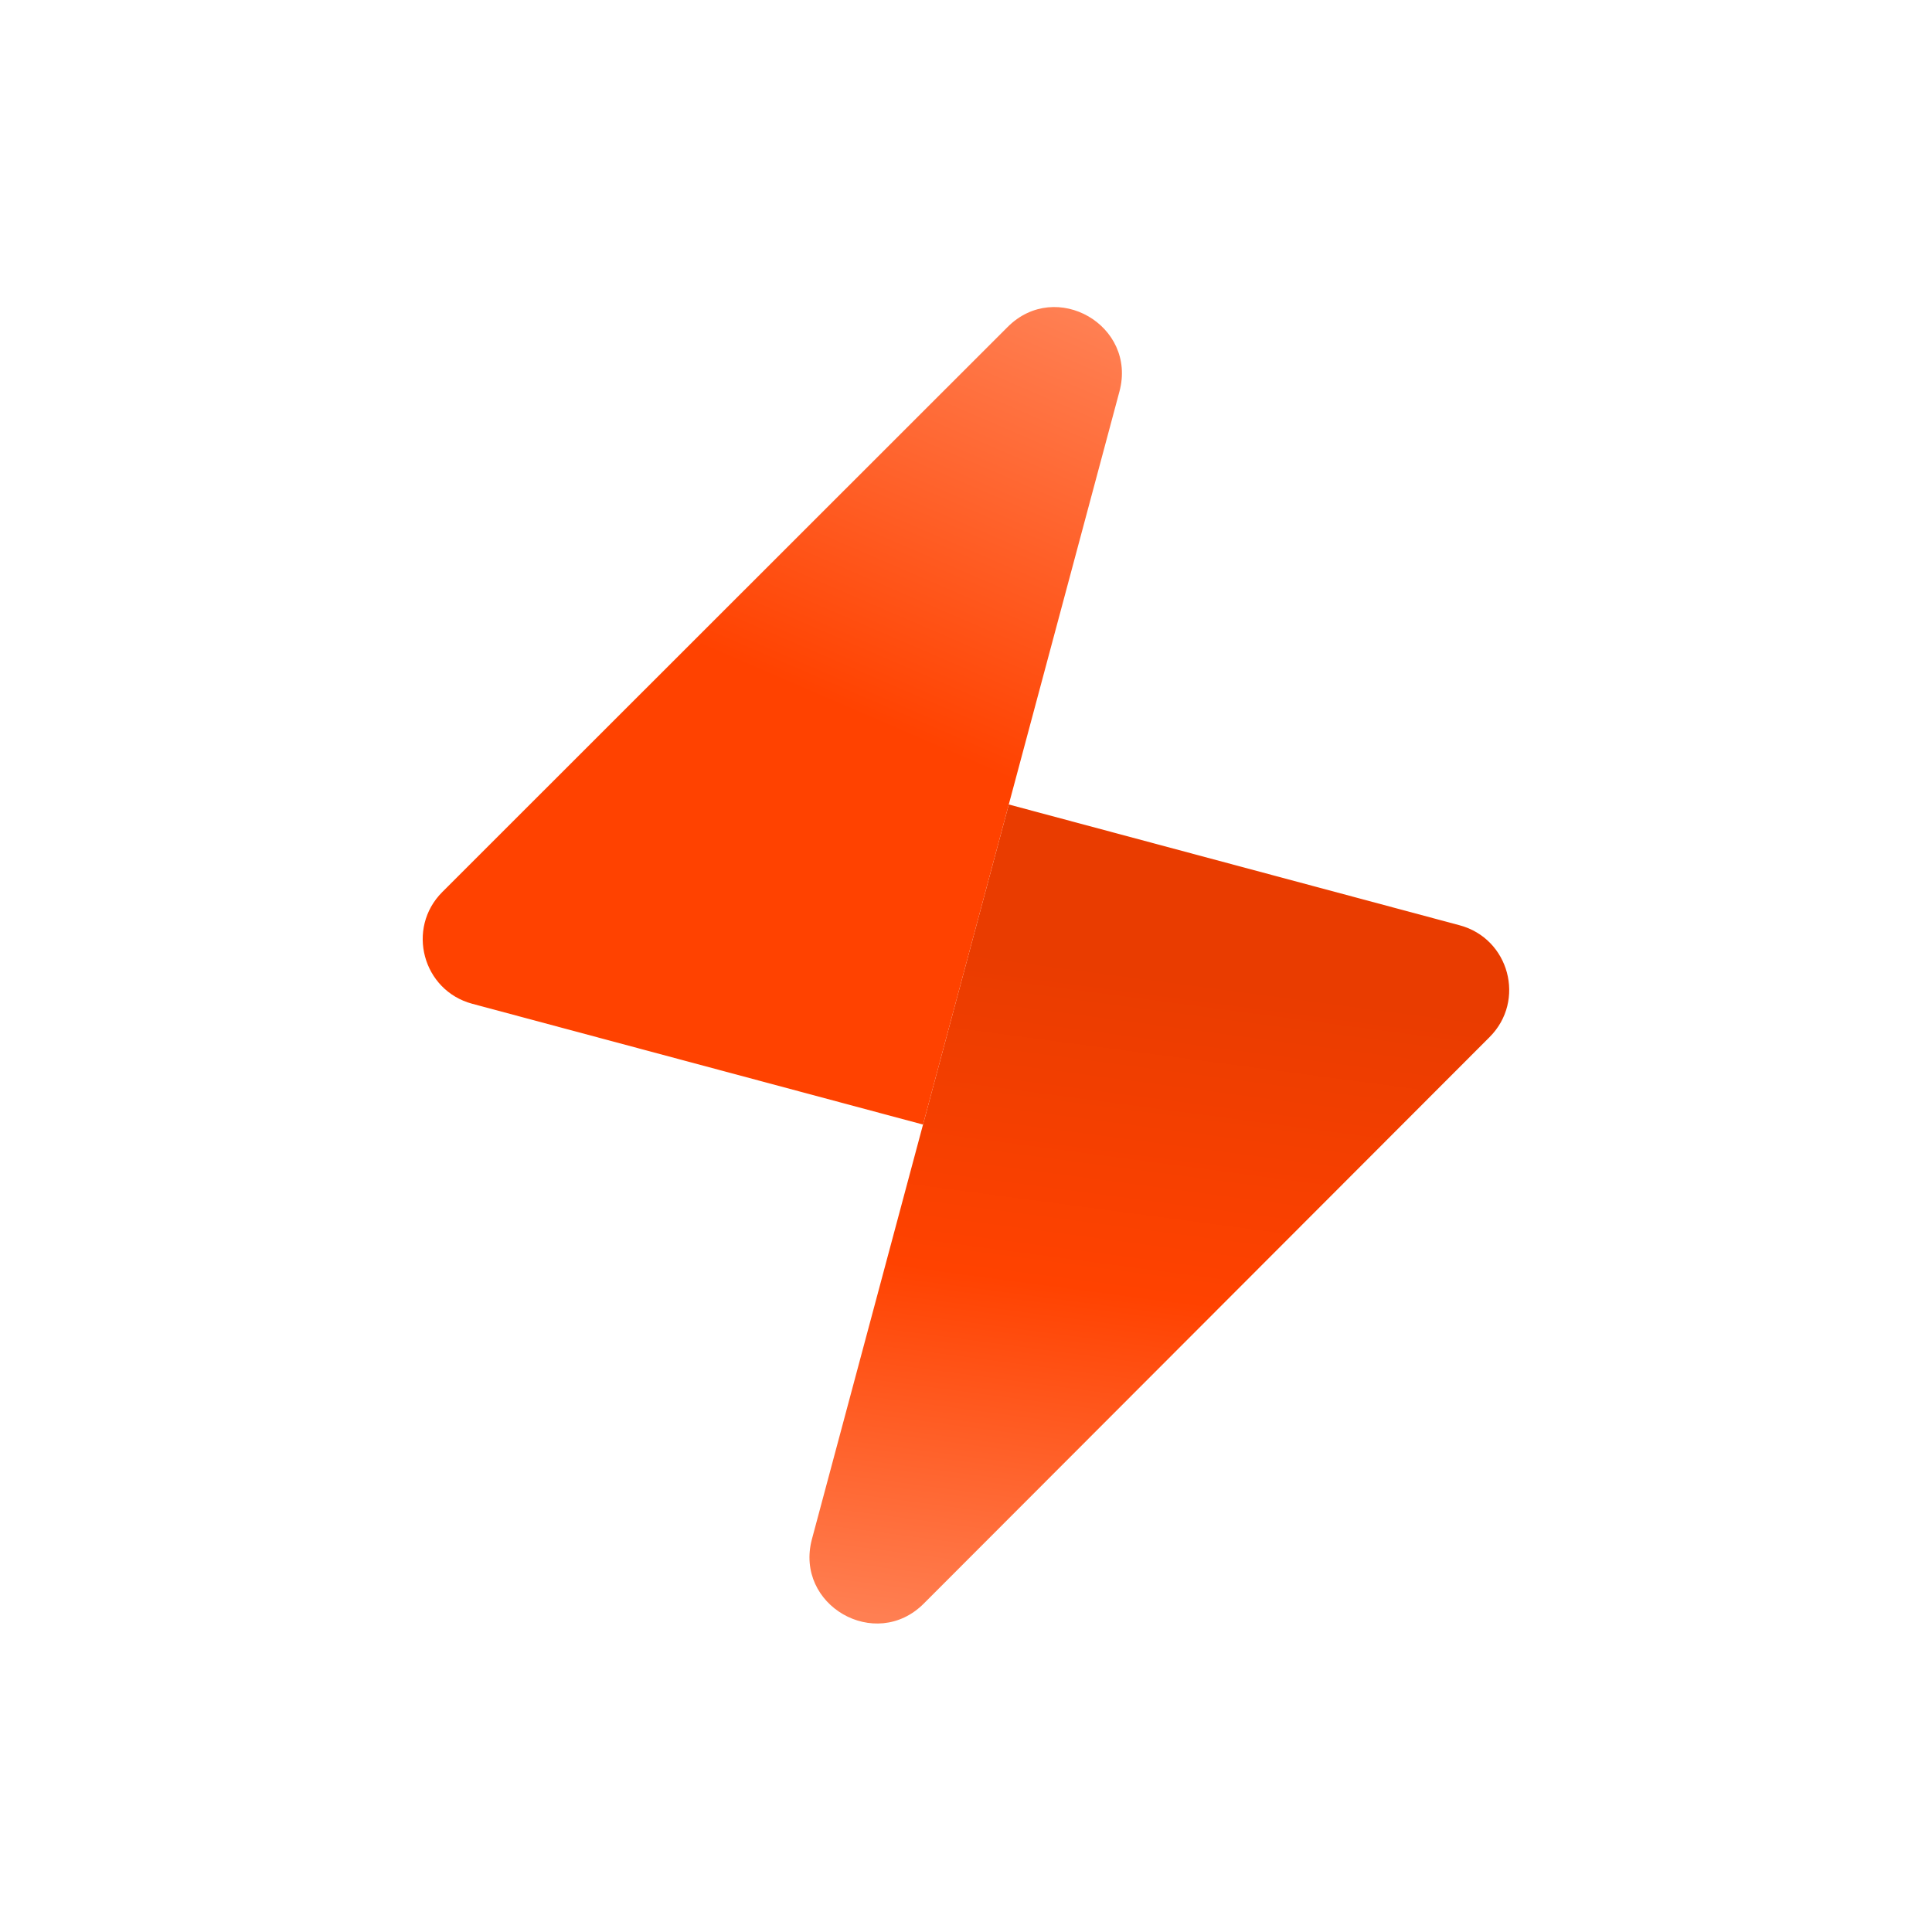
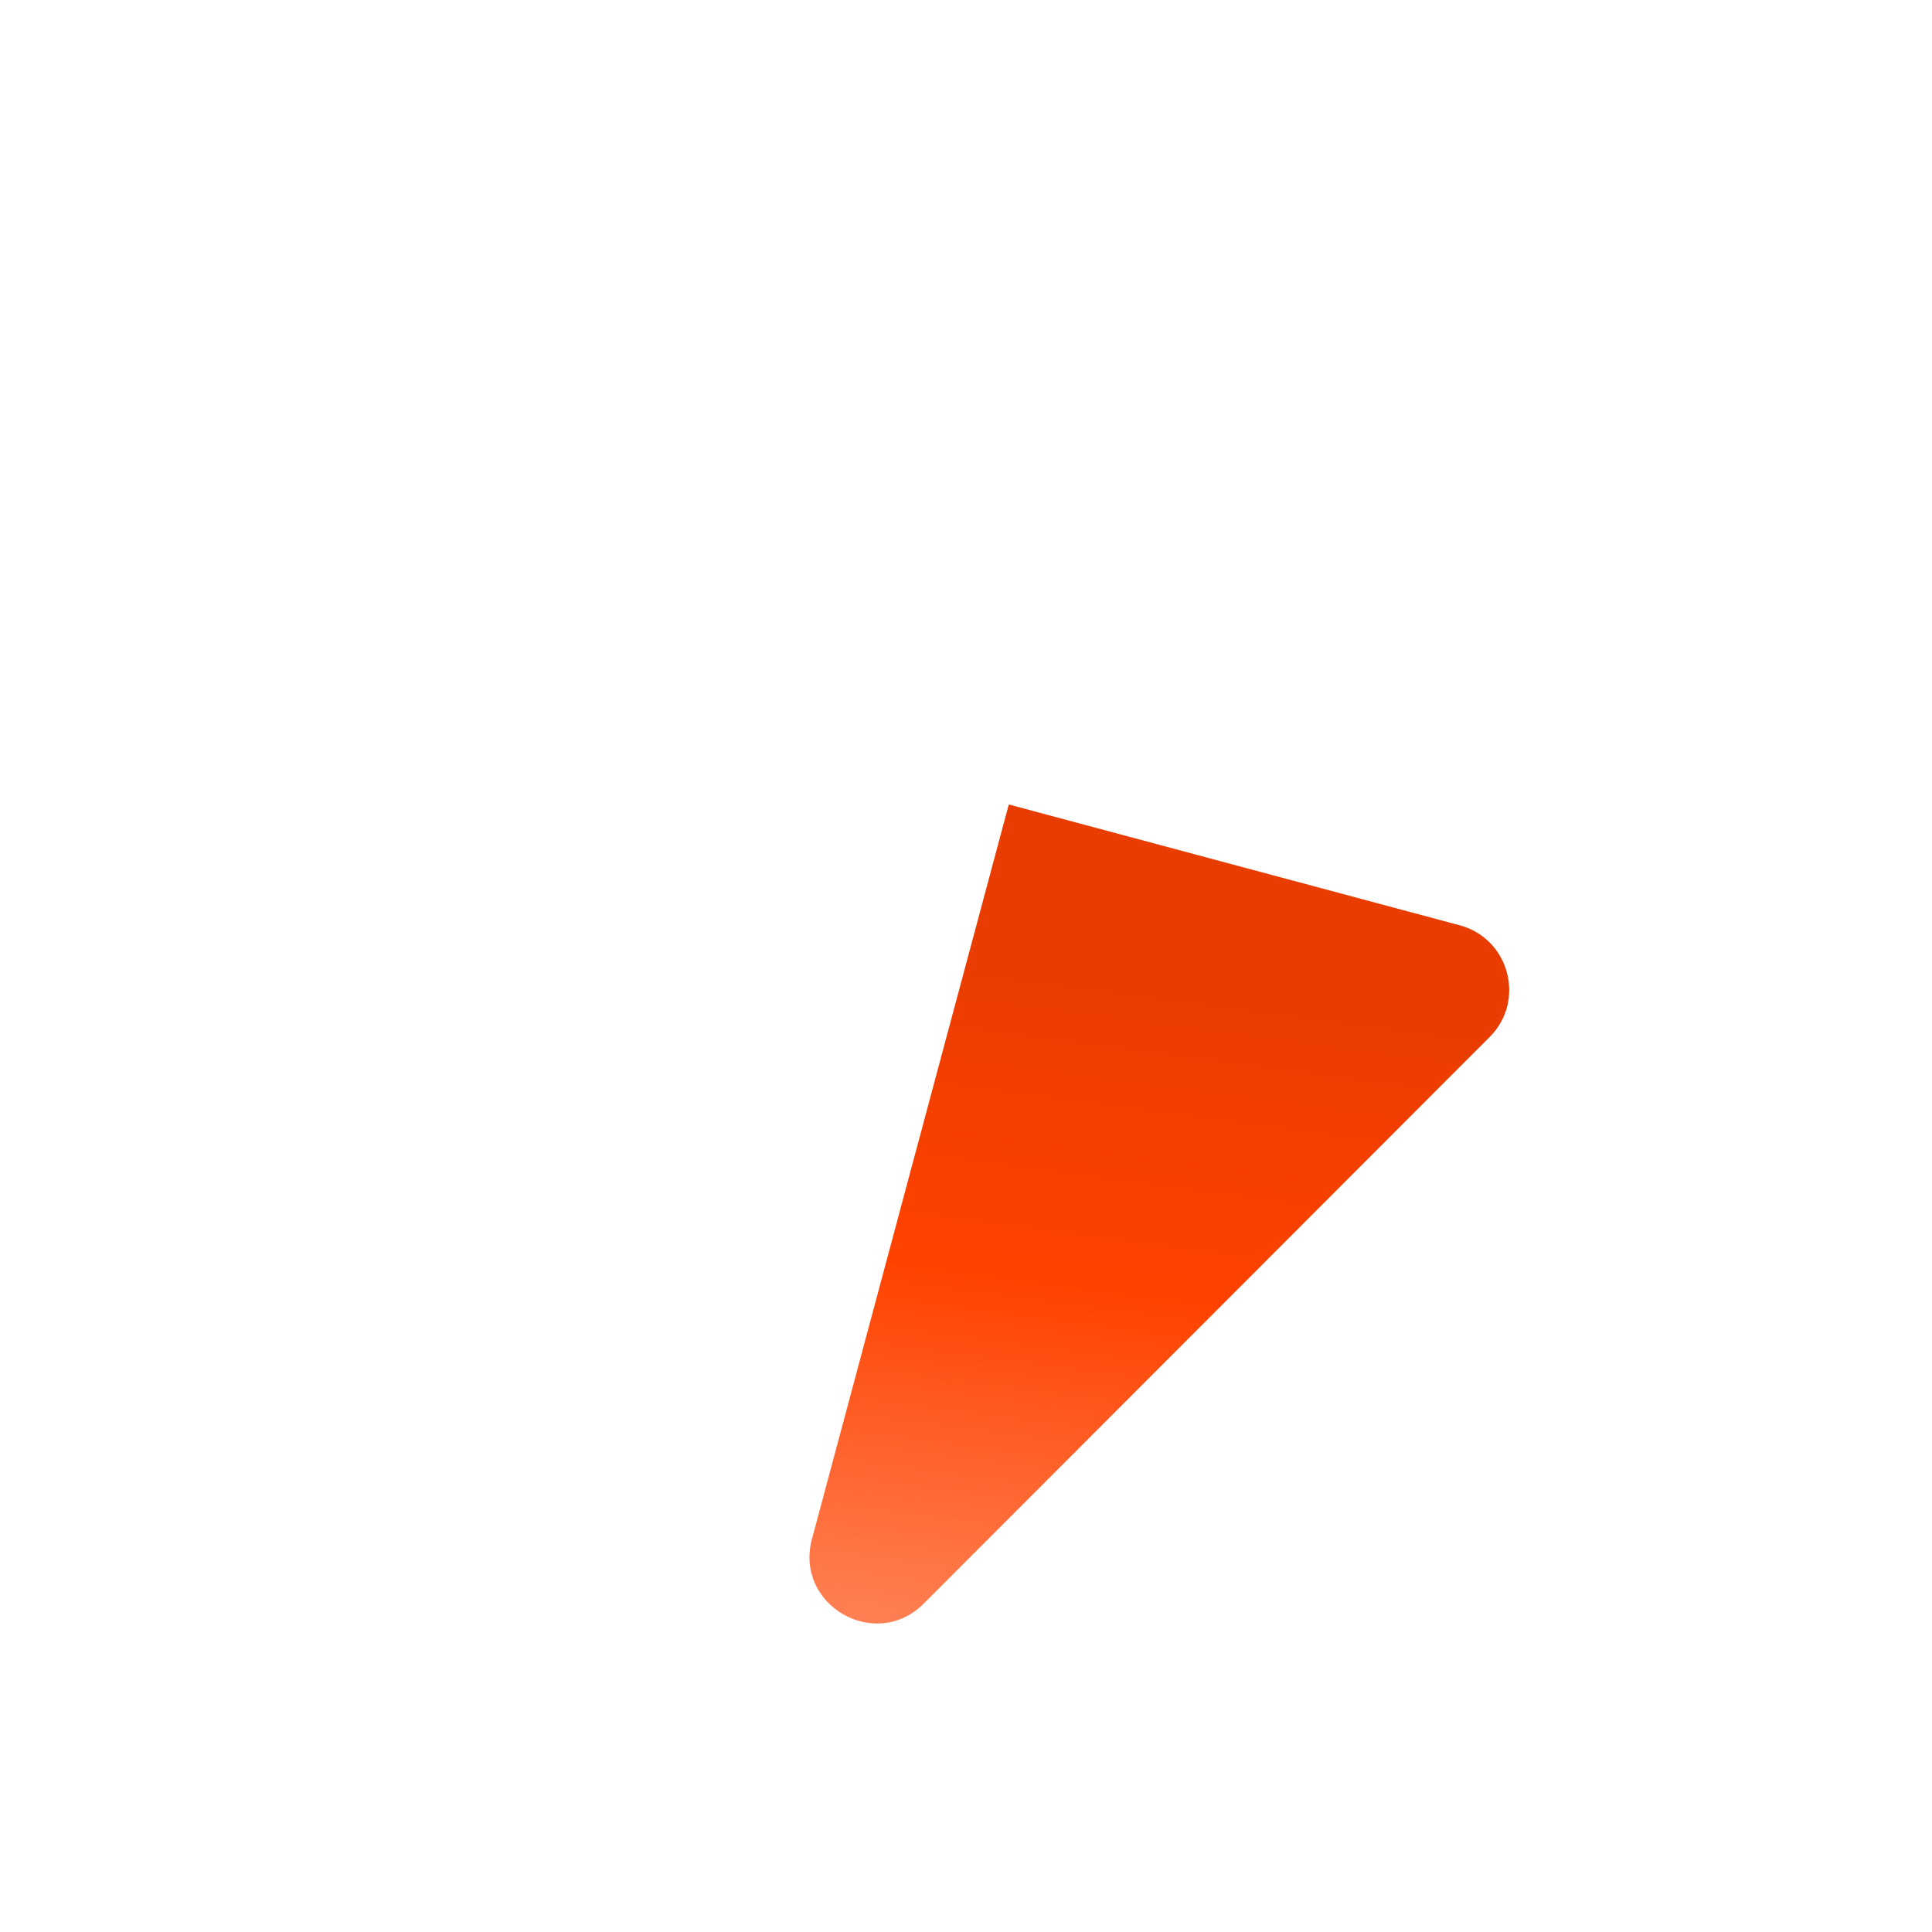
<svg xmlns="http://www.w3.org/2000/svg" width="32" height="32" viewBox="0 0 778 962" fill="none">
  <path d="M367.968 798.479C343.907 822.57 303.481 799.246 312.293 766.358L410.305 400.575L634.801 460.729C659.531 467.355 667.822 498.261 649.73 516.375L367.968 798.479Z" fill="url(#paint0_linear)" />
-   <path d="M409.753 162.787C433.824 138.728 474.216 162.055 465.407 194.929L367.599 559.952L143.158 499.813C118.416 493.184 110.133 462.254 128.25 444.147L409.753 162.787Z" fill="url(#paint1_linear)" />
  <defs>
    <linearGradient id="paint0_linear" x1="412.908" y1="441.5" x2="364.36" y2="807.56" gradientUnits="userSpaceOnUse">
      <stop offset="0.091" stop-color="#E93C00" />
      <stop offset="0.524" stop-color="#FF4200" />
      <stop offset="1" stop-color="#FF7F52" />
    </linearGradient>
    <linearGradient id="paint1_linear" x1="441.322" y1="157.314" x2="277.768" y2="535.882" gradientUnits="userSpaceOnUse">
      <stop stop-color="#FF7F52" />
      <stop offset="0.544" stop-color="#FF4200" />
    </linearGradient>
  </defs>
</svg>